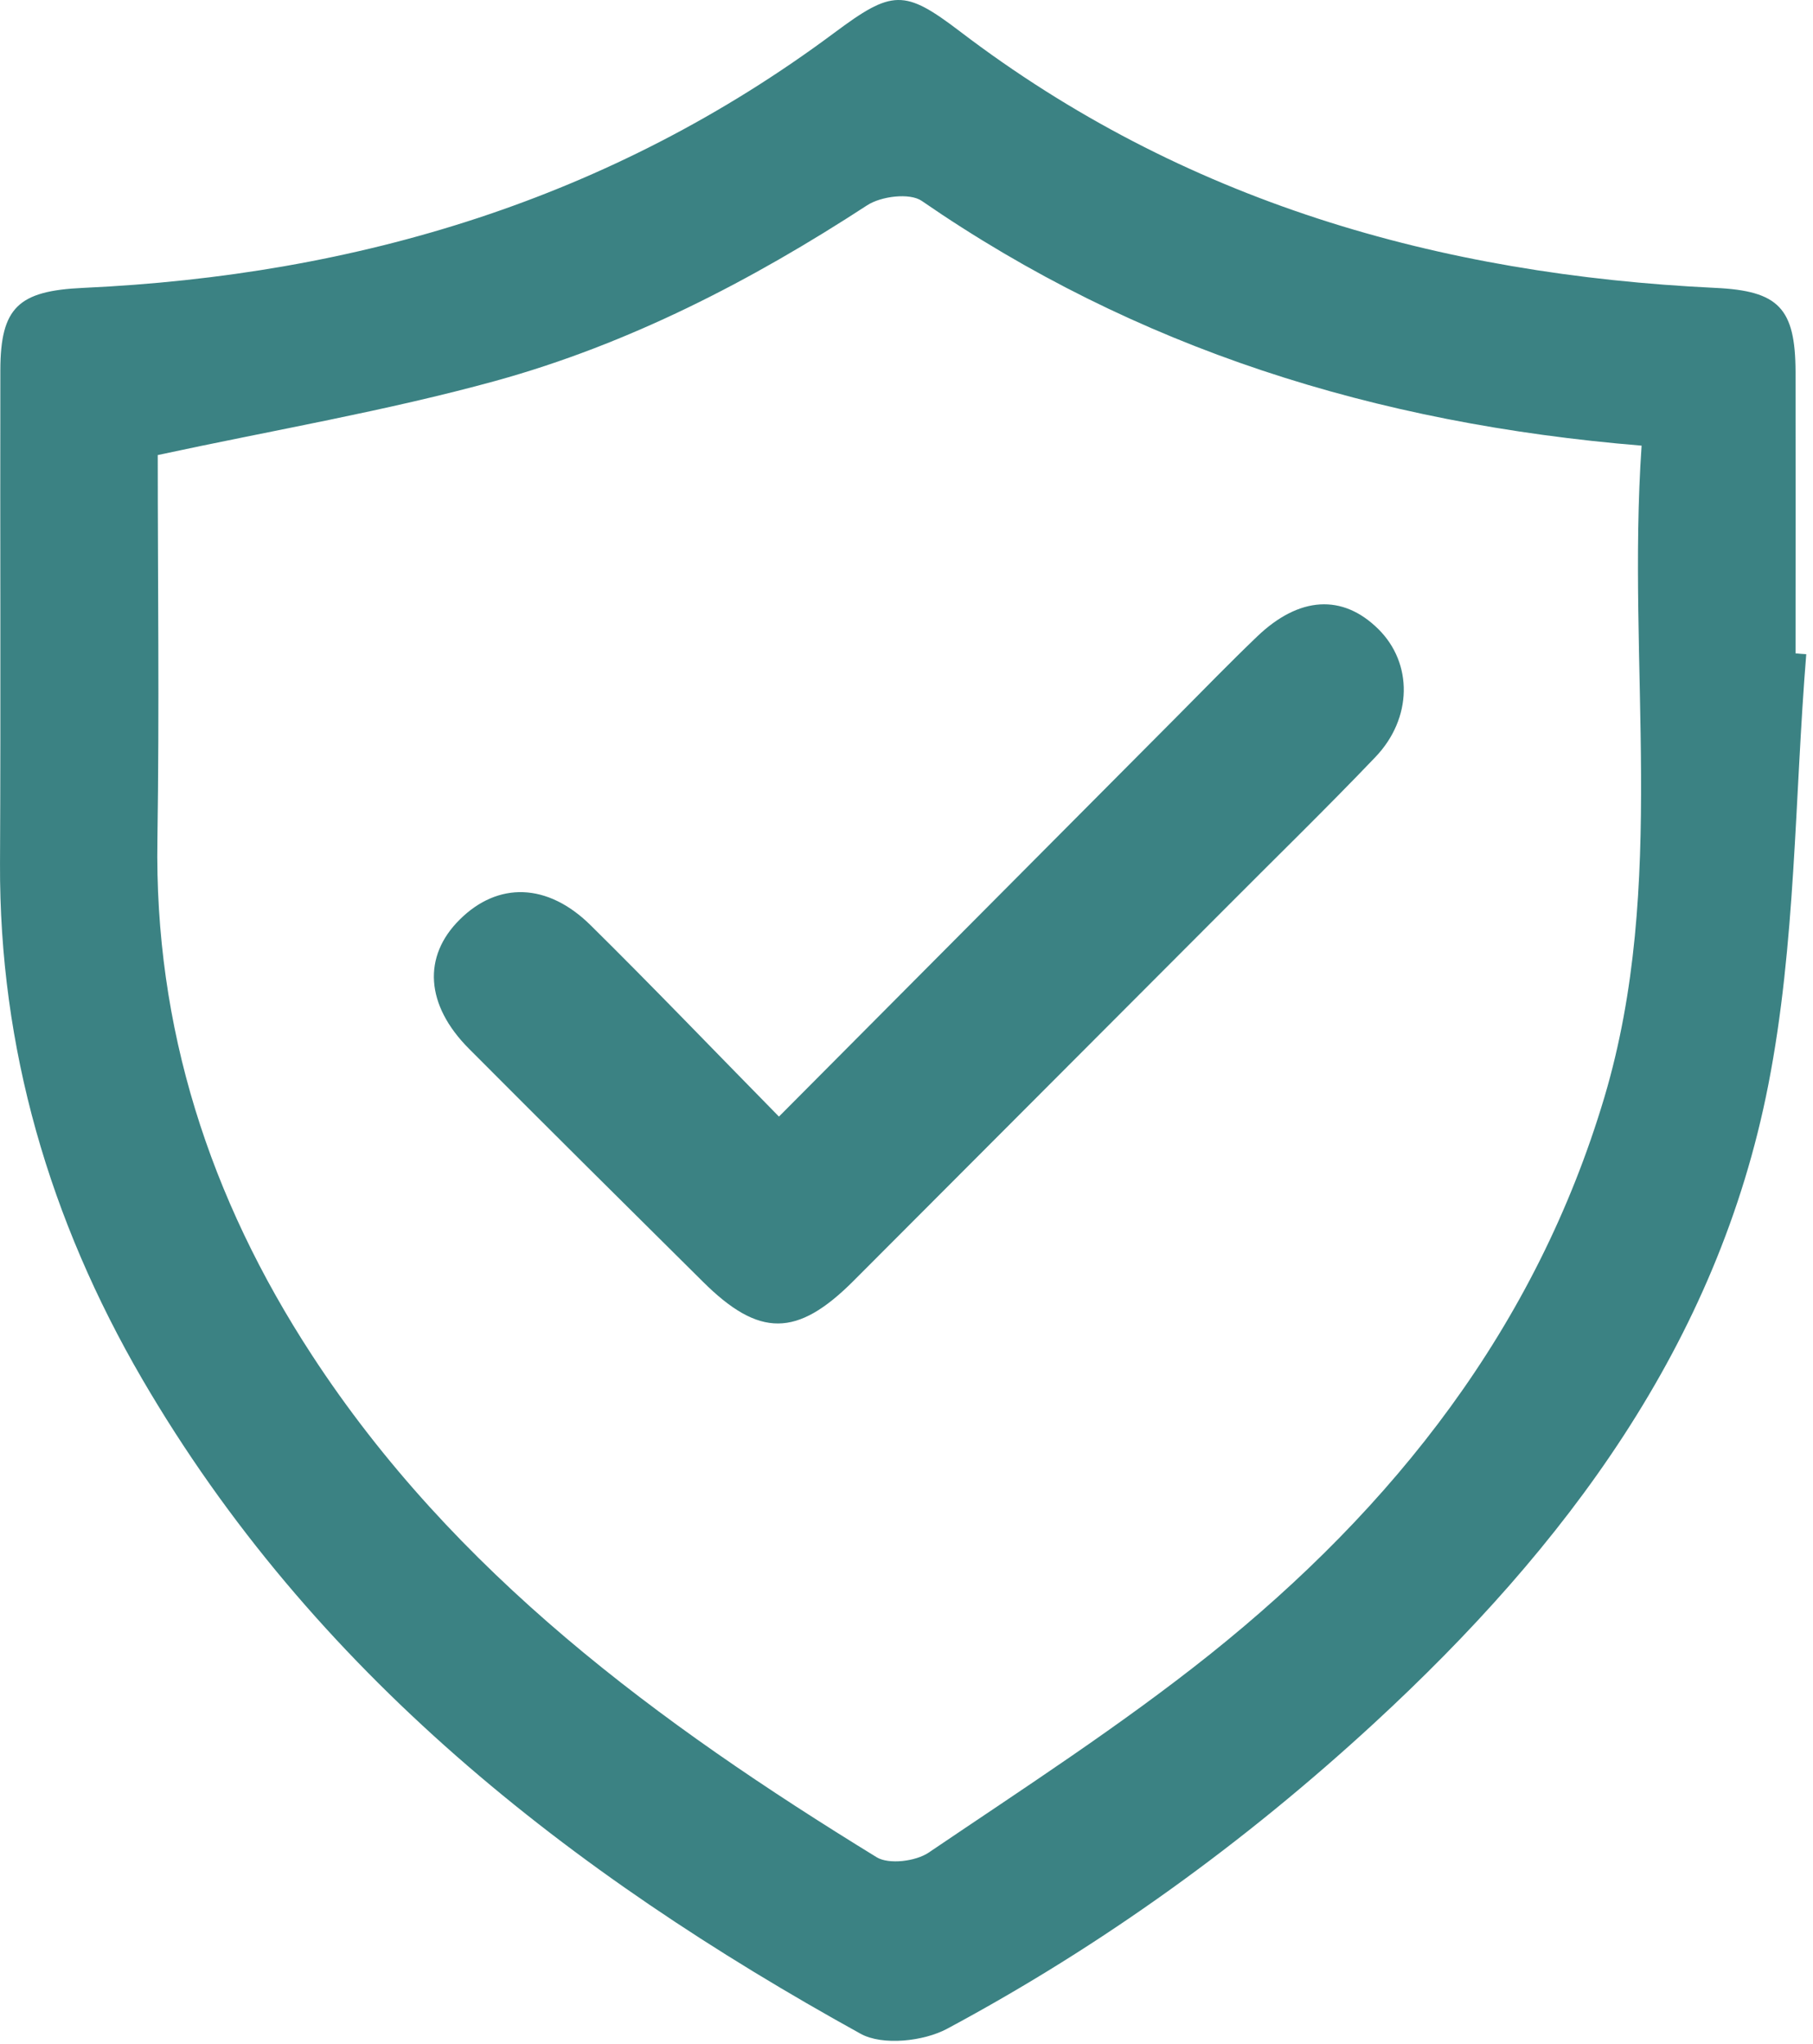
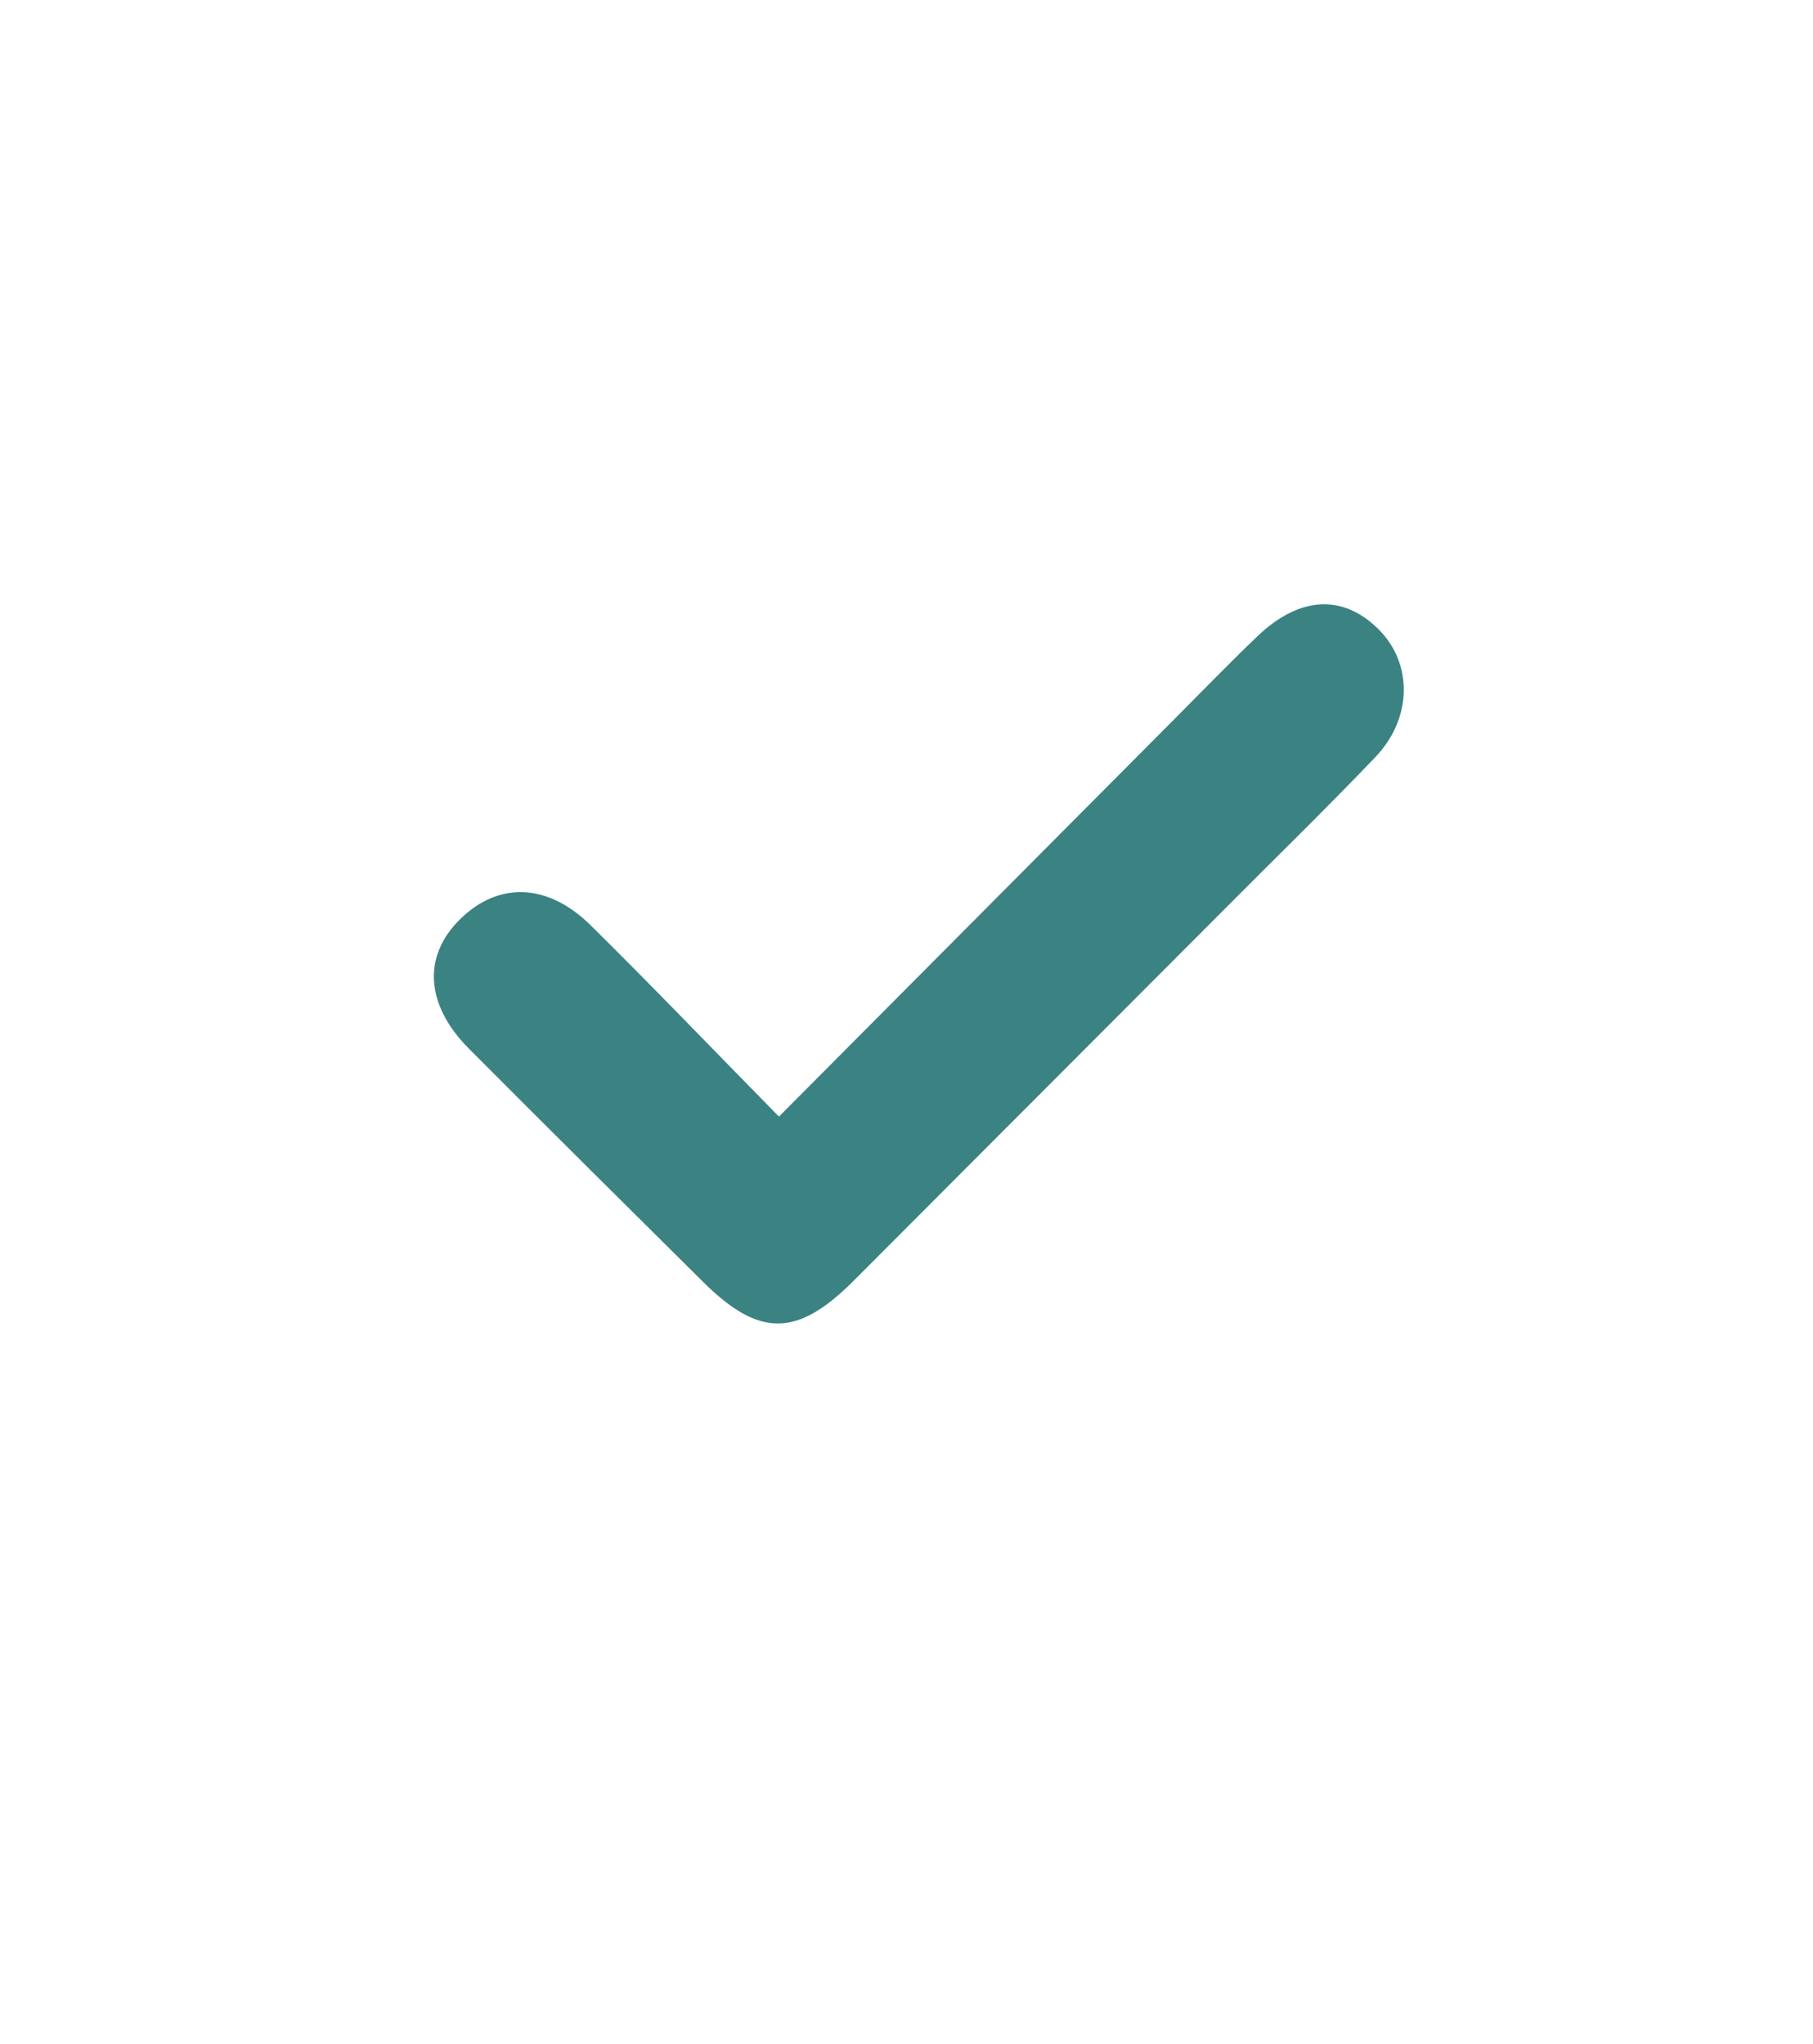
<svg xmlns="http://www.w3.org/2000/svg" width="110" height="124" viewBox="0 0 110 124" fill="none">
-   <path d="M109.591 39.684C108.881 48.394 108.961 57.264 107.291 65.794C104.221 81.524 94.981 93.834 83.381 104.524C75.501 111.784 66.891 118.014 57.471 123.064C56.041 123.834 53.551 124.104 52.221 123.374C34.551 113.614 18.981 101.424 8.621 83.644C3.021 74.014 -0.049 63.614 0.001 52.374C0.051 42.394 0.001 32.424 0.021 22.444C0.031 18.644 1.121 17.644 5.031 17.464C21.701 16.704 37.071 12.074 50.601 2.004C54.141 -0.636 54.861 -0.666 58.241 1.904C71.791 12.234 87.321 16.664 104.081 17.464C107.911 17.644 108.931 18.684 108.941 22.574C108.951 28.264 108.941 33.944 108.941 39.634C109.151 39.654 109.371 39.674 109.591 39.684ZM99.601 27.034C83.441 25.704 68.931 21.154 55.921 12.184C55.191 11.684 53.451 11.904 52.611 12.454C45.571 17.044 38.151 20.874 30.071 23.104C23.421 24.934 16.581 26.094 9.571 27.604C9.571 35.194 9.671 43.064 9.551 50.924C9.361 62.354 12.721 72.684 18.901 82.164C27.551 95.444 39.961 104.544 53.191 112.664C53.931 113.114 55.551 112.914 56.341 112.384C62.101 108.484 67.971 104.694 73.401 100.364C84.591 91.424 93.191 80.504 97.351 66.534C101.181 53.624 98.681 40.404 99.601 27.034Z" fill="#3B8283" />
  <path d="M47.261 67.734C55.521 59.434 63.461 51.455 71.391 43.484C73.011 41.855 74.601 40.215 76.261 38.624C78.821 36.164 81.461 36.014 83.631 38.164C85.721 40.234 85.711 43.565 83.441 45.934C80.411 49.105 77.261 52.164 74.171 55.275C66.701 62.755 59.241 70.234 51.771 77.715C48.361 81.124 46.061 81.144 42.651 77.754C37.911 73.055 33.161 68.344 28.451 63.614C25.811 60.965 25.631 58.014 27.901 55.775C30.211 53.484 33.211 53.544 35.821 56.114C39.571 59.815 43.221 63.624 47.261 67.734Z" fill="#3B8283" />
</svg>